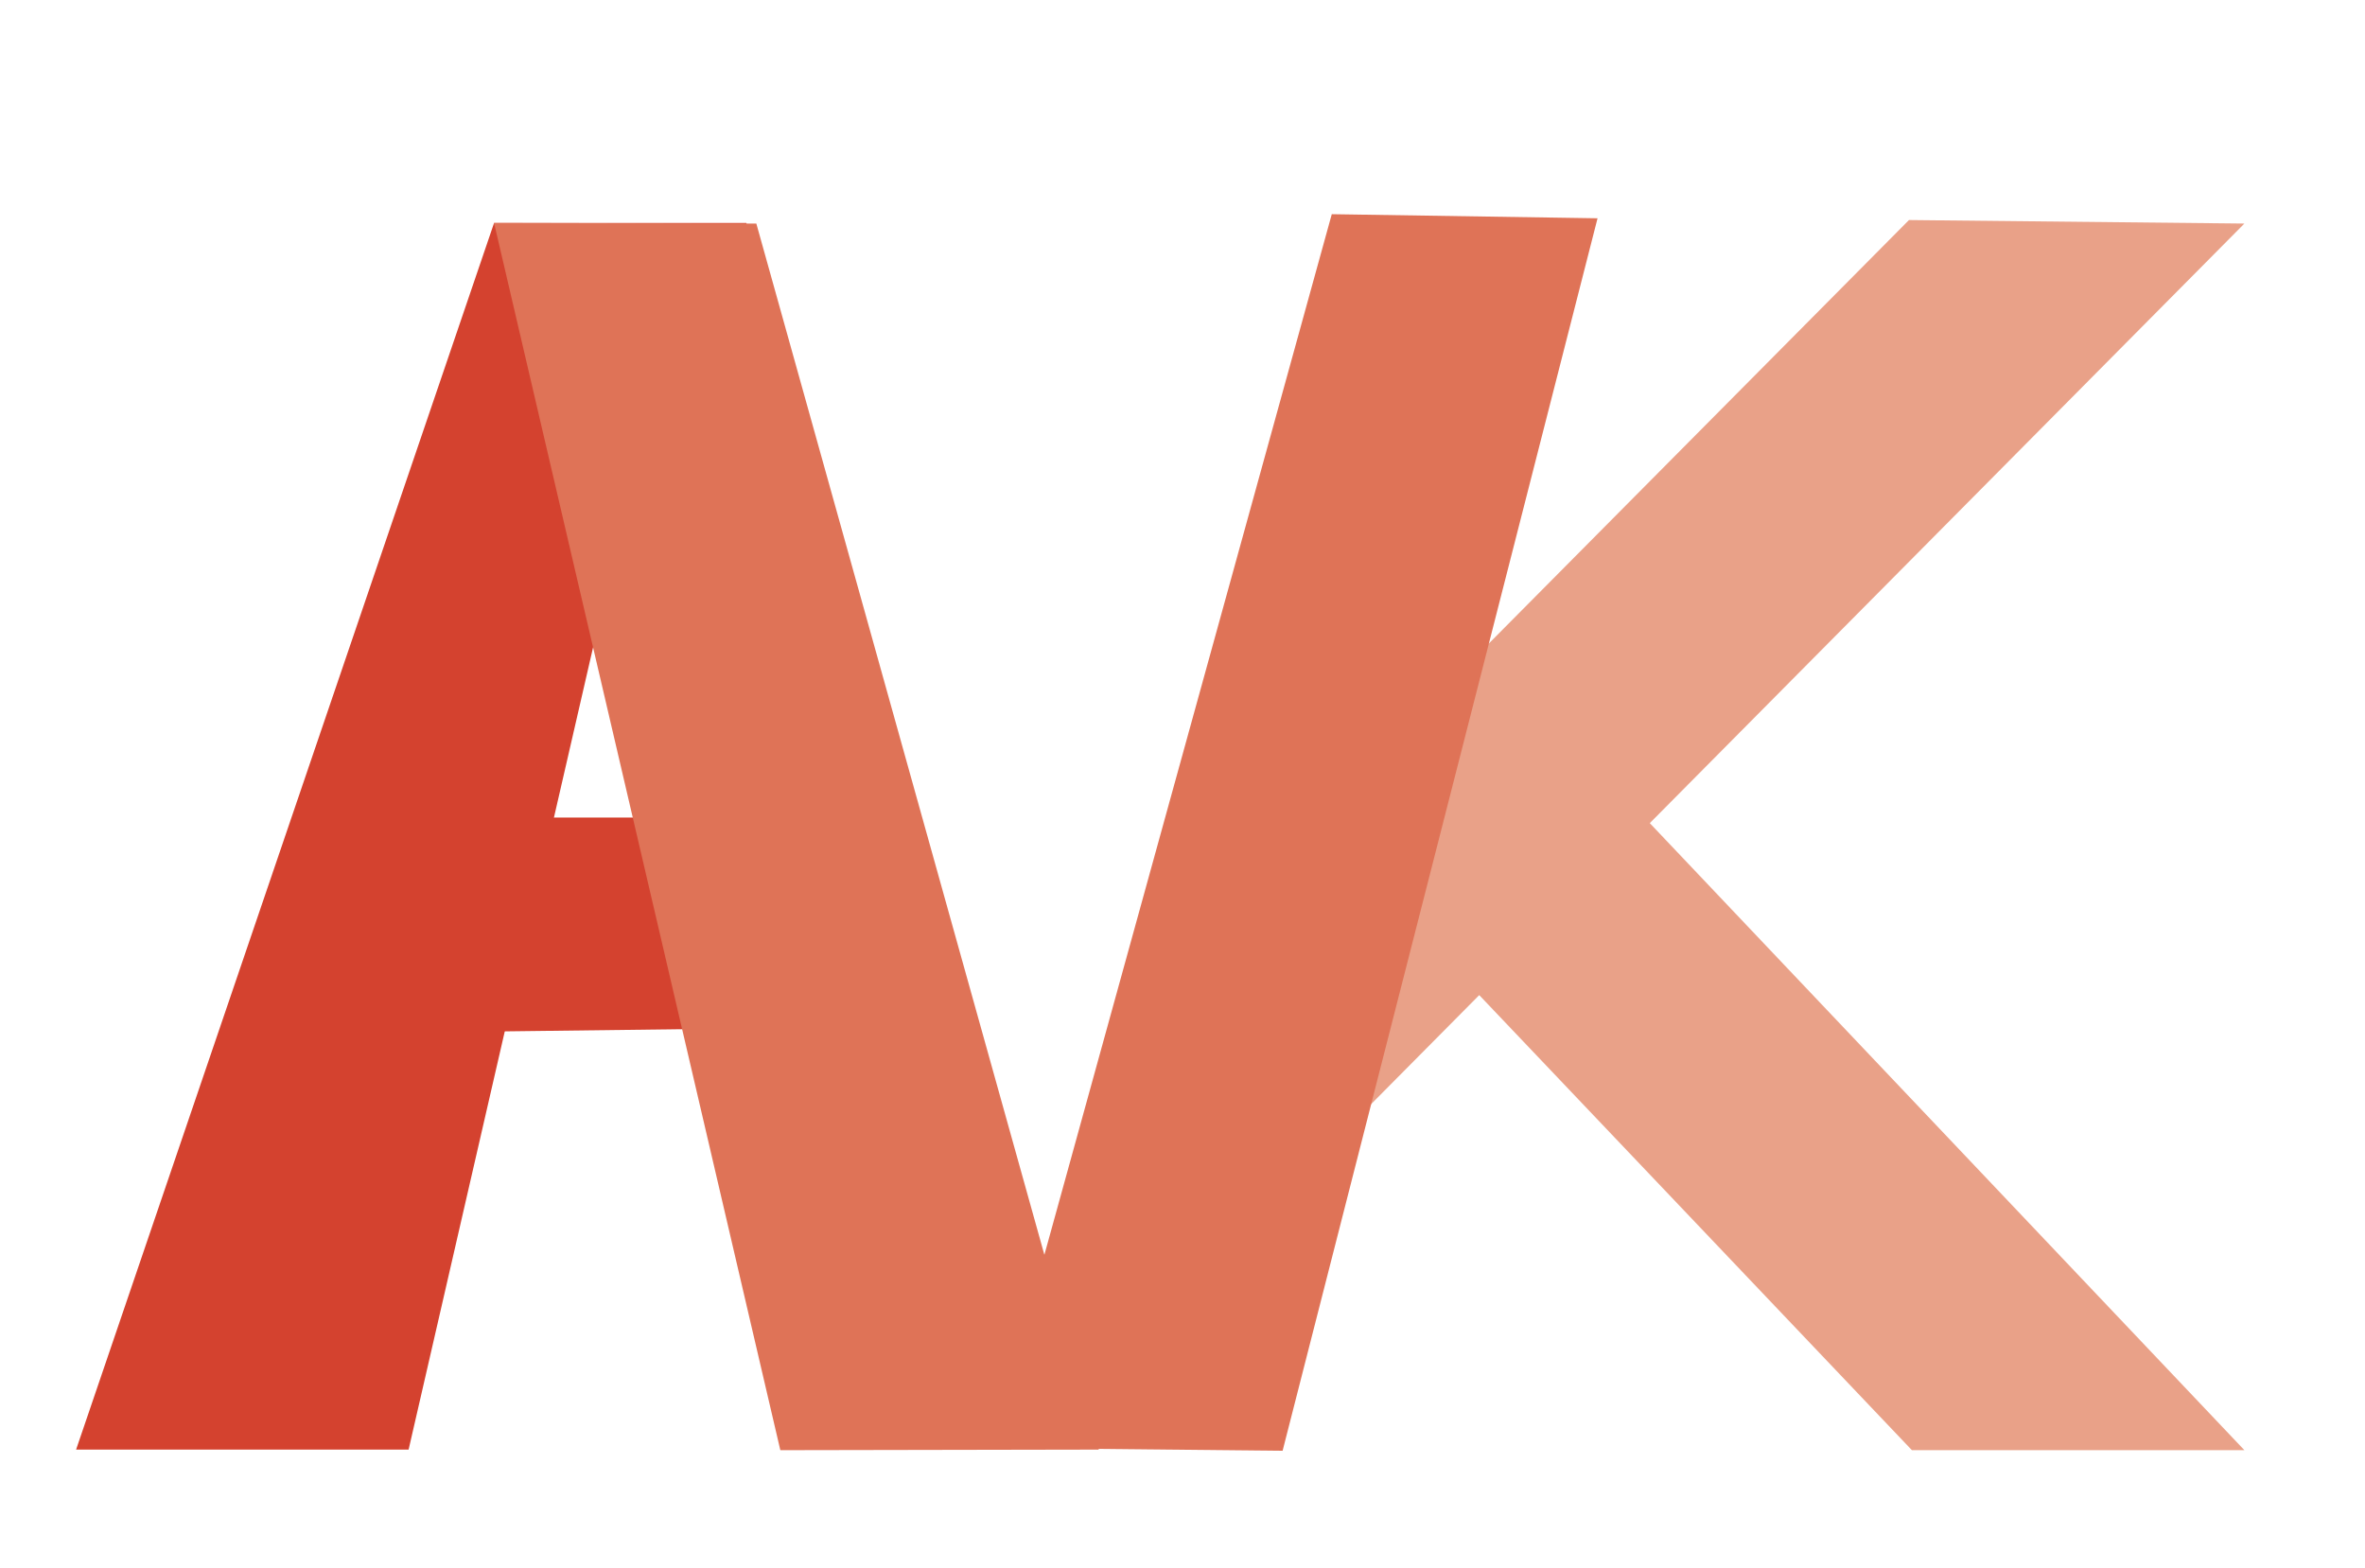
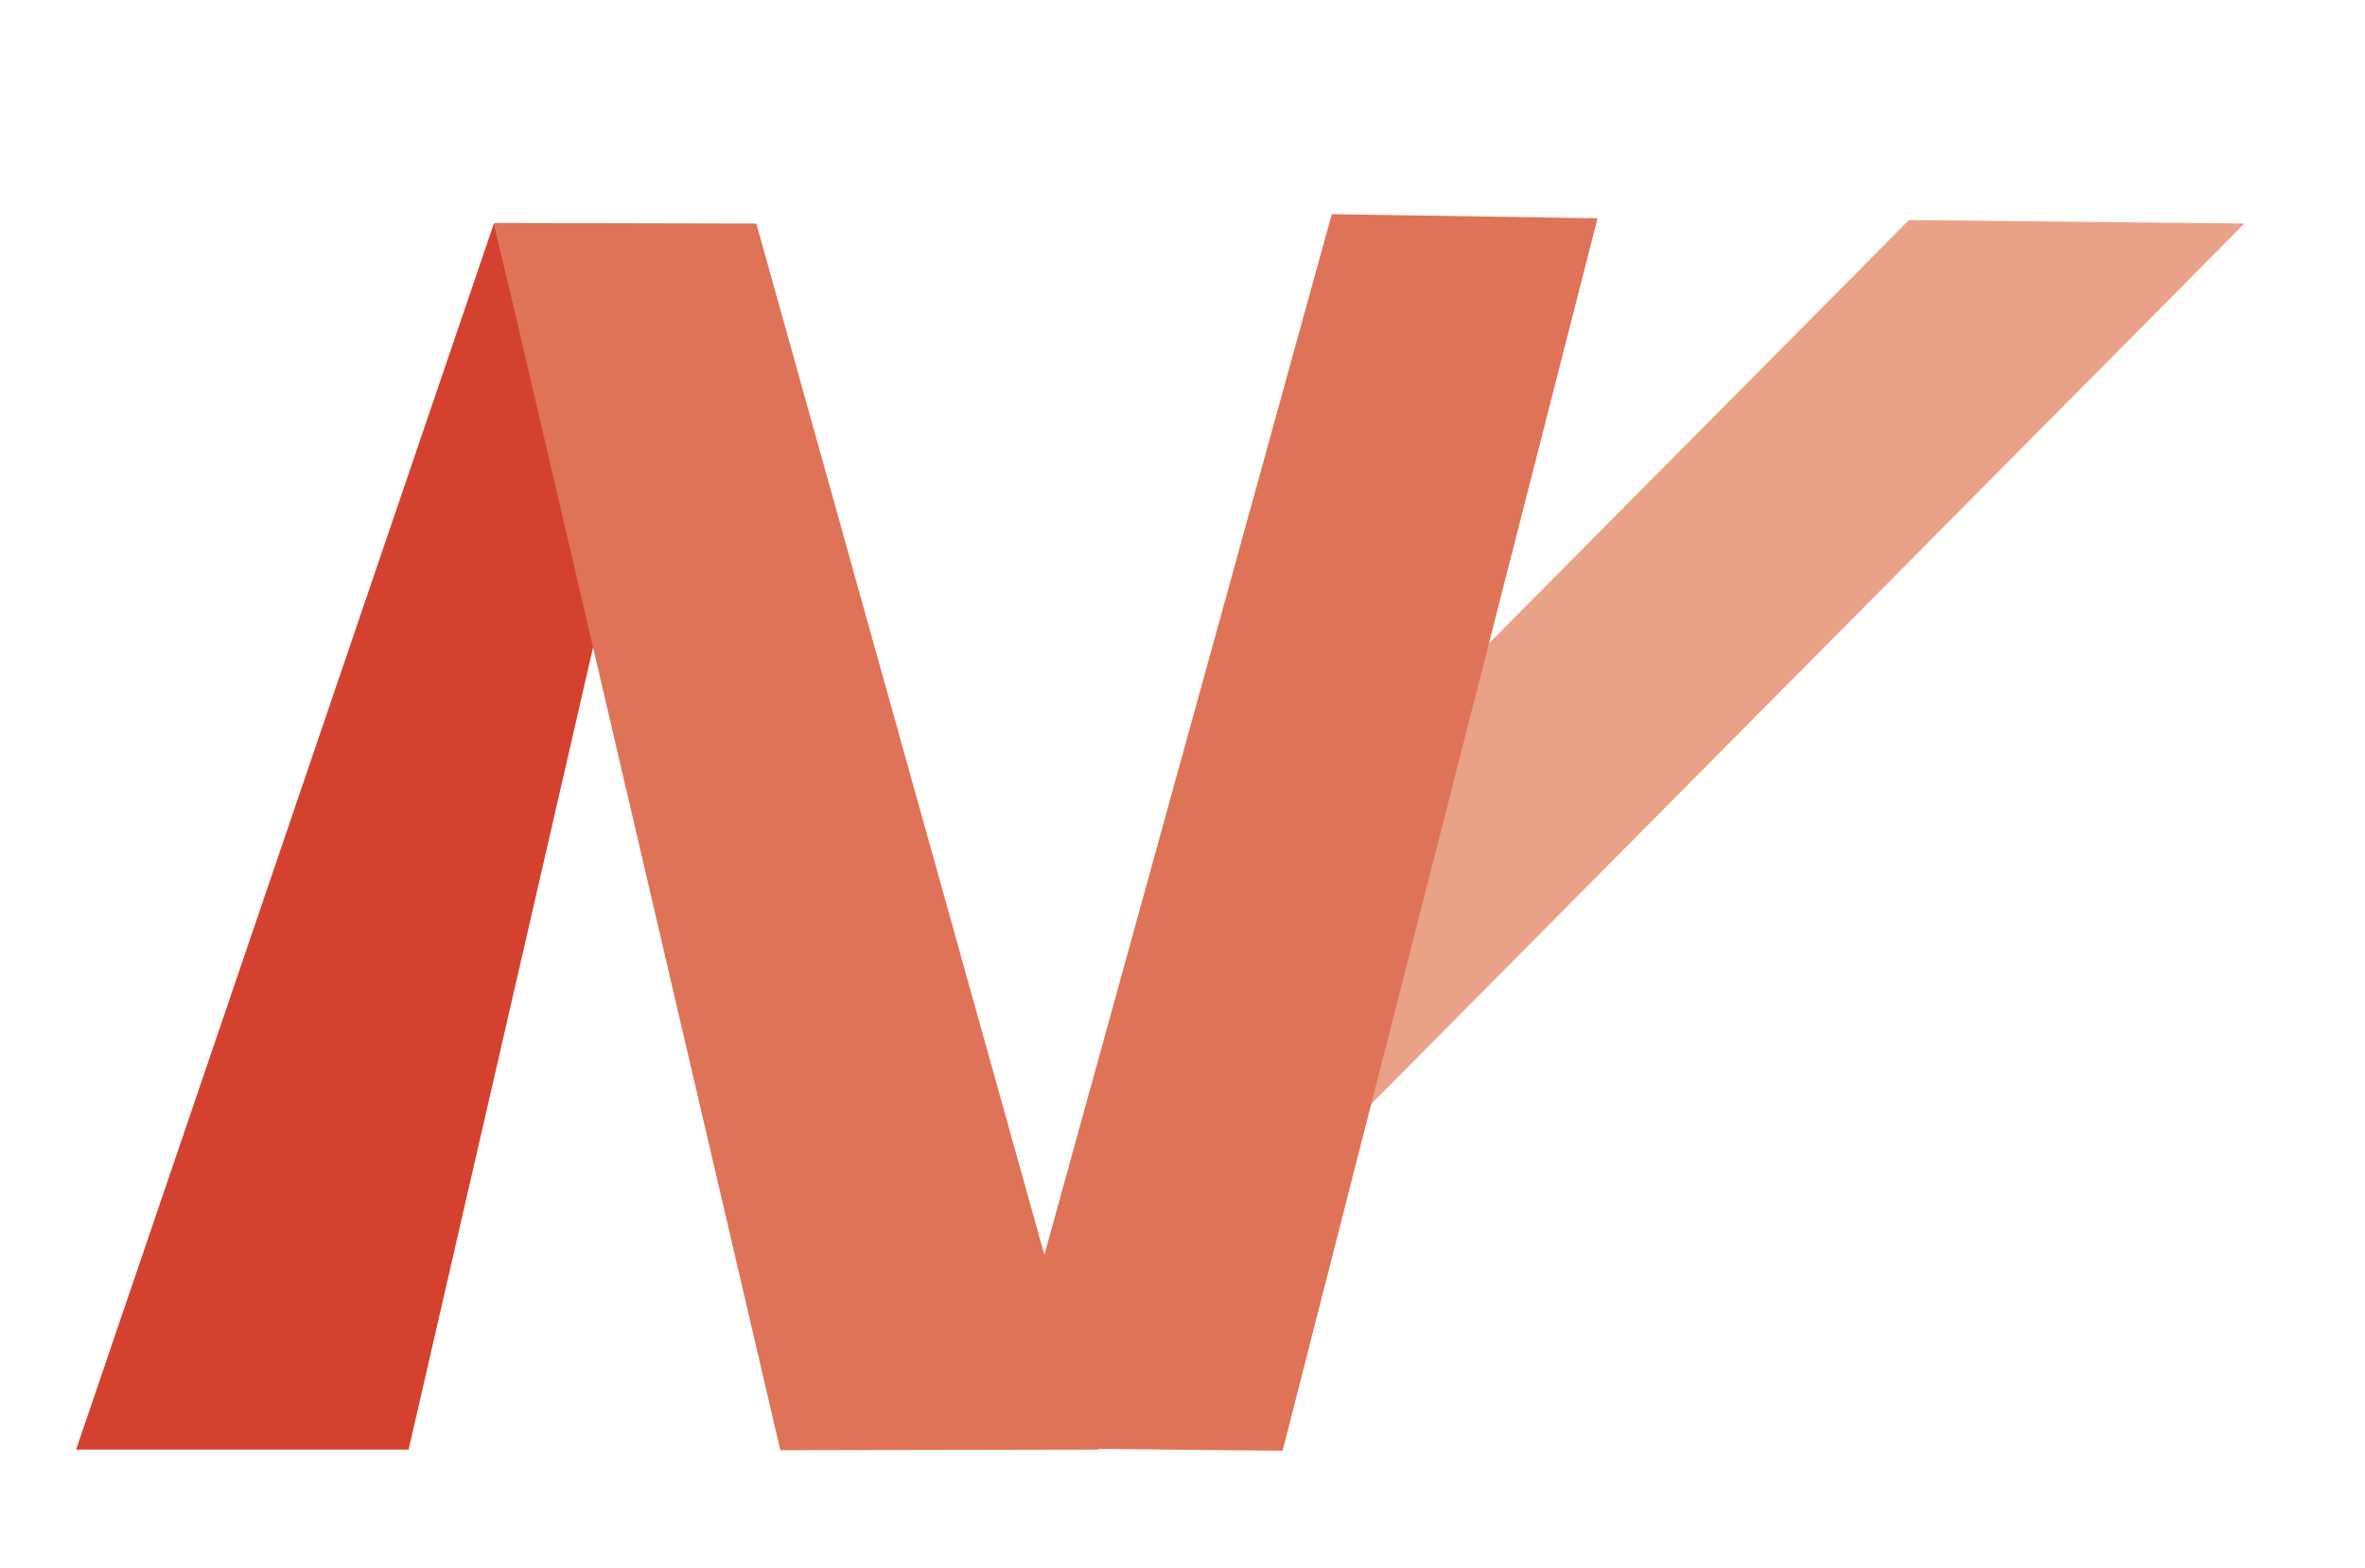
<svg xmlns="http://www.w3.org/2000/svg" version="1.1" id="Ebene_1" x="0px" y="0px" viewBox="0 0 404 268" style="enable-background:new 0 0 404 268;" xml:space="preserve">
  <style type="text/css">
	.st0{fill:#D4422F;}
	.st1{fill:#E9A188;}
	.st2{fill:#DF7357;}
</style>
  <polygon class="st0" points="13,247.7 69.8,247.7 101.5,109.8 84.4,38.1 " />
-   <polygon class="st0" points="92.4,139.7 81,176.3 121.6,175.8 110.2,139.7 " />
  <polygon class="st1" points="252.8,111.5 233.1,189.8 383.4,38.2 326.1,37.6 " />
-   <rect x="84.4" y="38.1" class="st0" width="43.1" height="71.6" />
-   <polygon class="st1" points="251.7,169 326.6,247.8 383.4,247.8 281.3,140.1 " />
  <polygon class="st2" points="133.3,247.8 187.7,247.7 129.2,38.2 84.4,38.1 " />
  <polygon class="st2" points="227.5,36.6 169.3,247.4 219.1,247.9 272.9,37.3 " />
</svg>